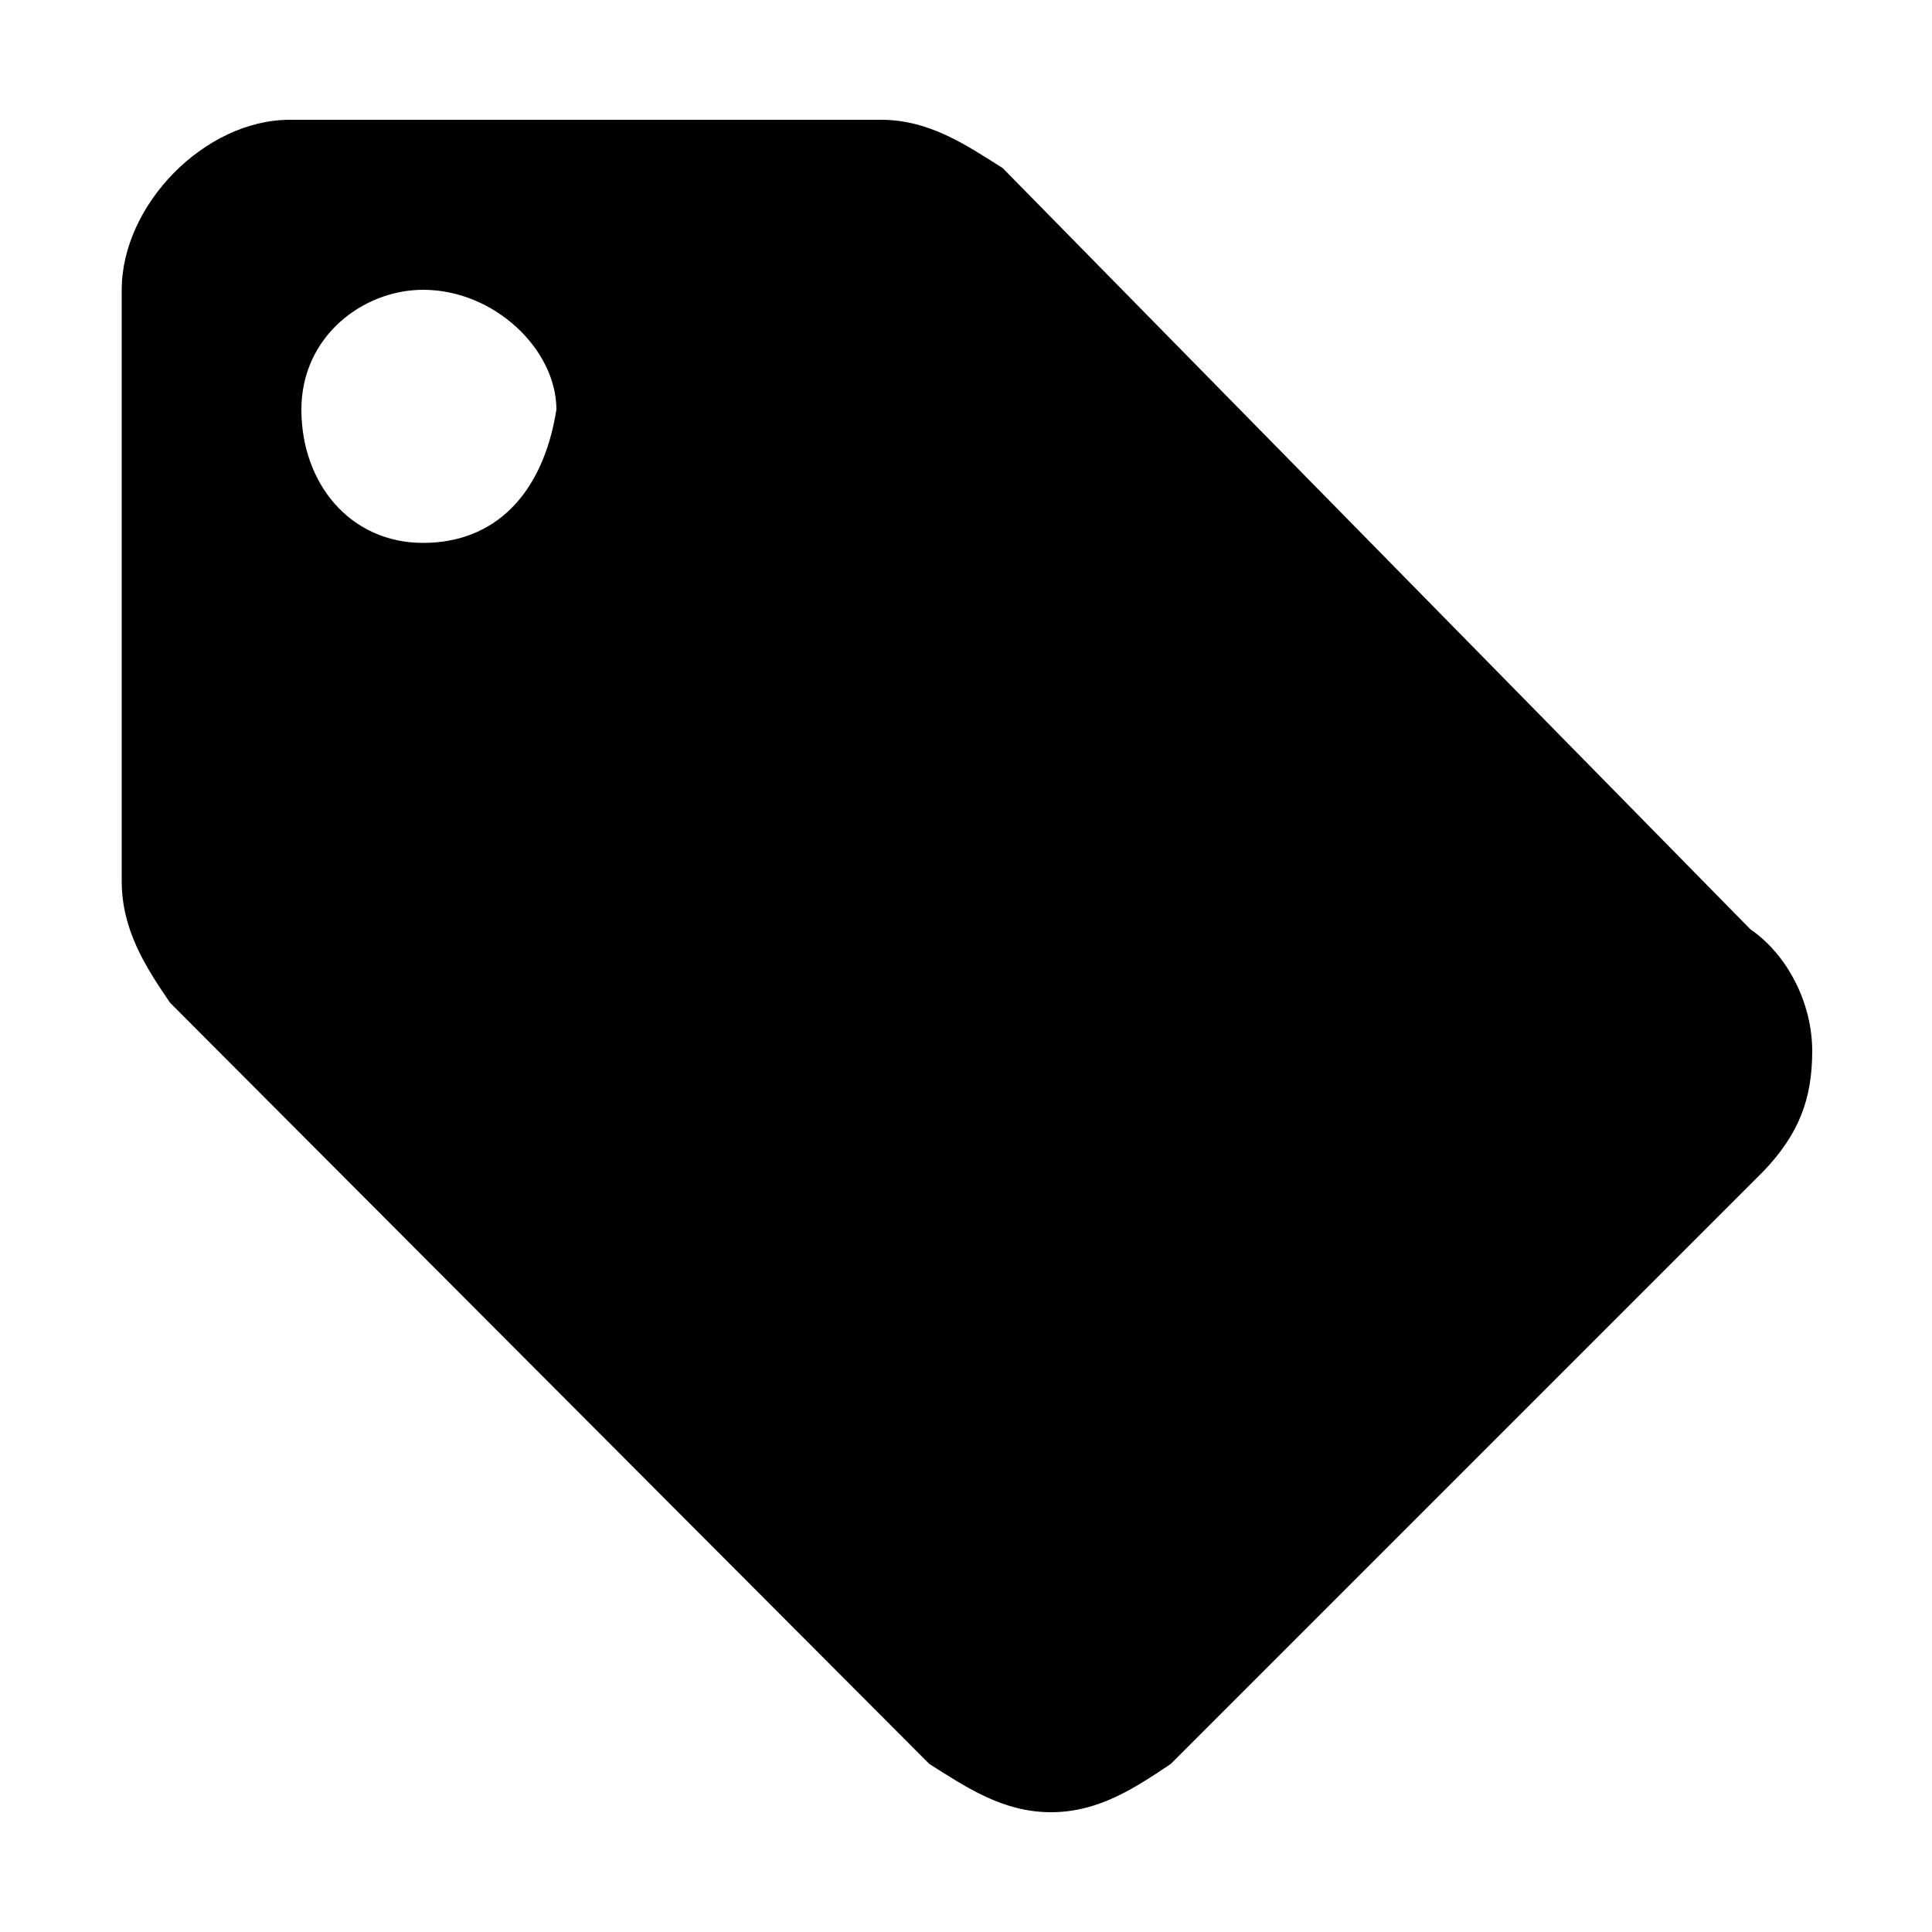
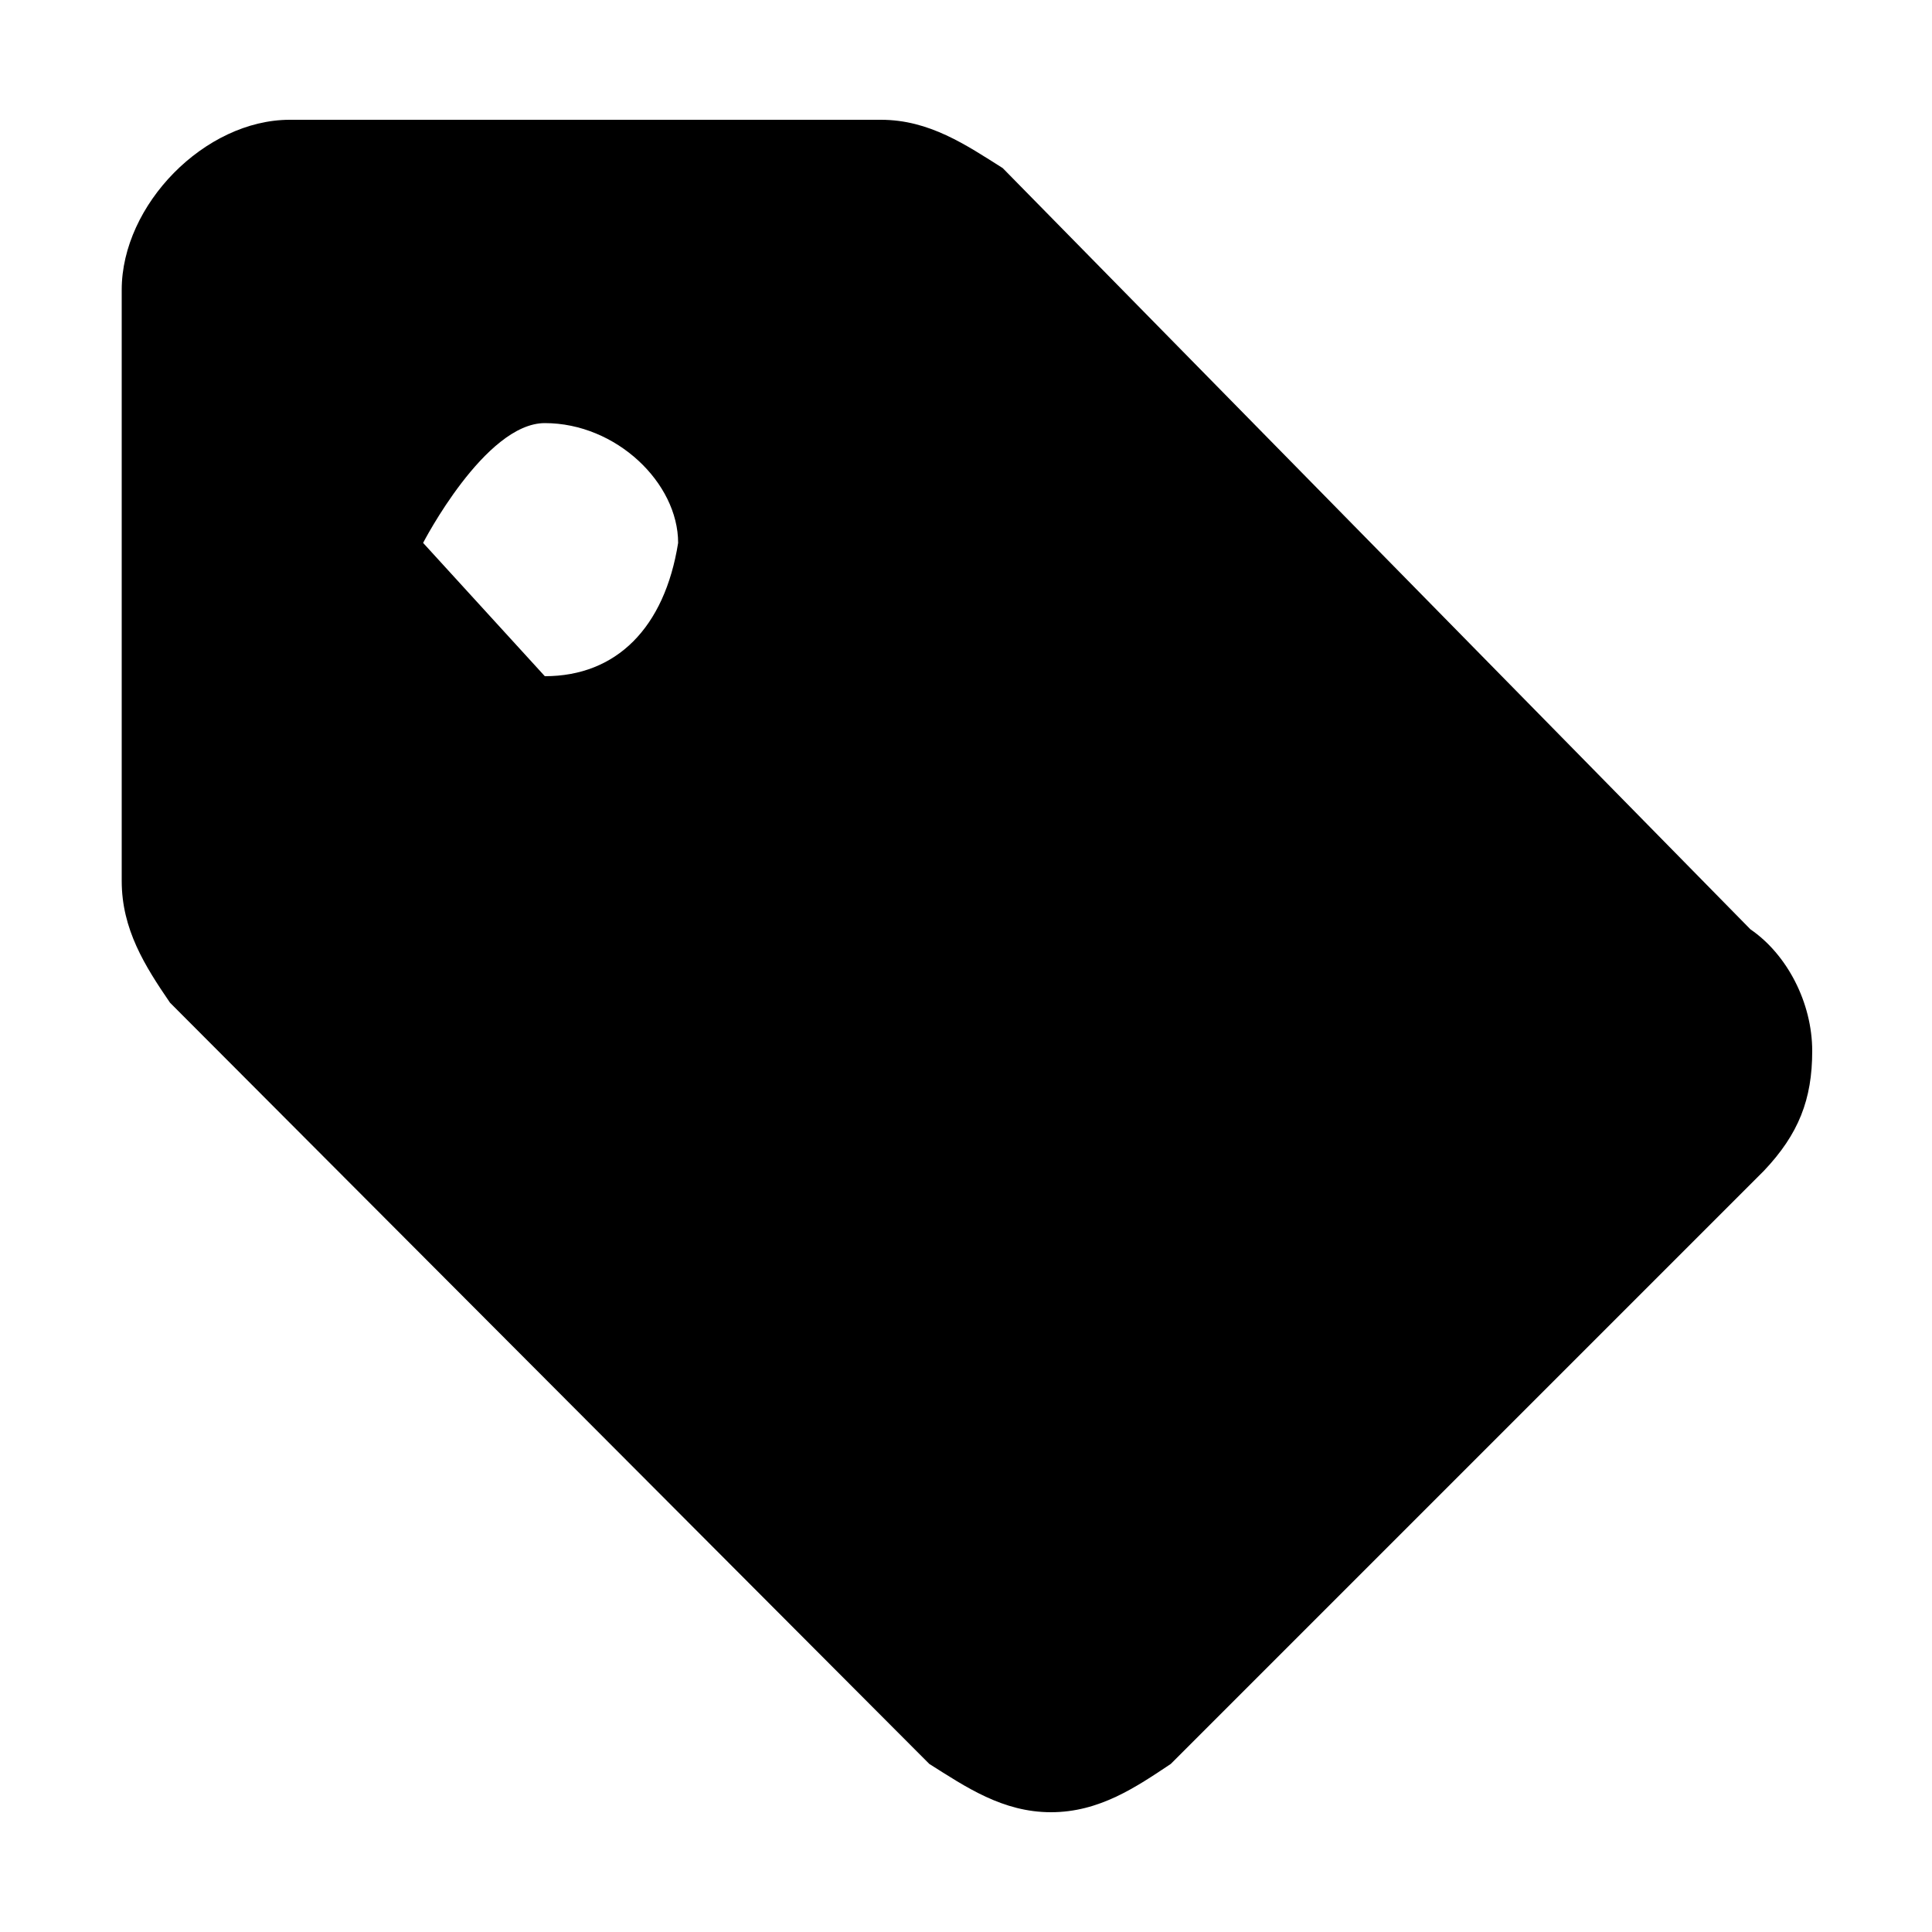
<svg xmlns="http://www.w3.org/2000/svg" viewBox="0 0 1000 1000">
-   <path d="M219 281c-38 0-63-31-63-69s32-62 63-62c37 0 69 31 69 62-7 44-32 69-69 69zm687 200L519 87c-19-12-38-25-63-25H150c-44 0-87 44-87 88v306c0 25 12 44 25 63l393 394c19 12 38 25 63 25s44-13 62-25l307-307c18-19 25-37 25-62s-13-50-32-63z" />
+   <path d="M219 281s32-62 63-62c37 0 69 31 69 62-7 44-32 69-69 69zm687 200L519 87c-19-12-38-25-63-25H150c-44 0-87 44-87 88v306c0 25 12 44 25 63l393 394c19 12 38 25 63 25s44-13 62-25l307-307c18-19 25-37 25-62s-13-50-32-63z" />
</svg>